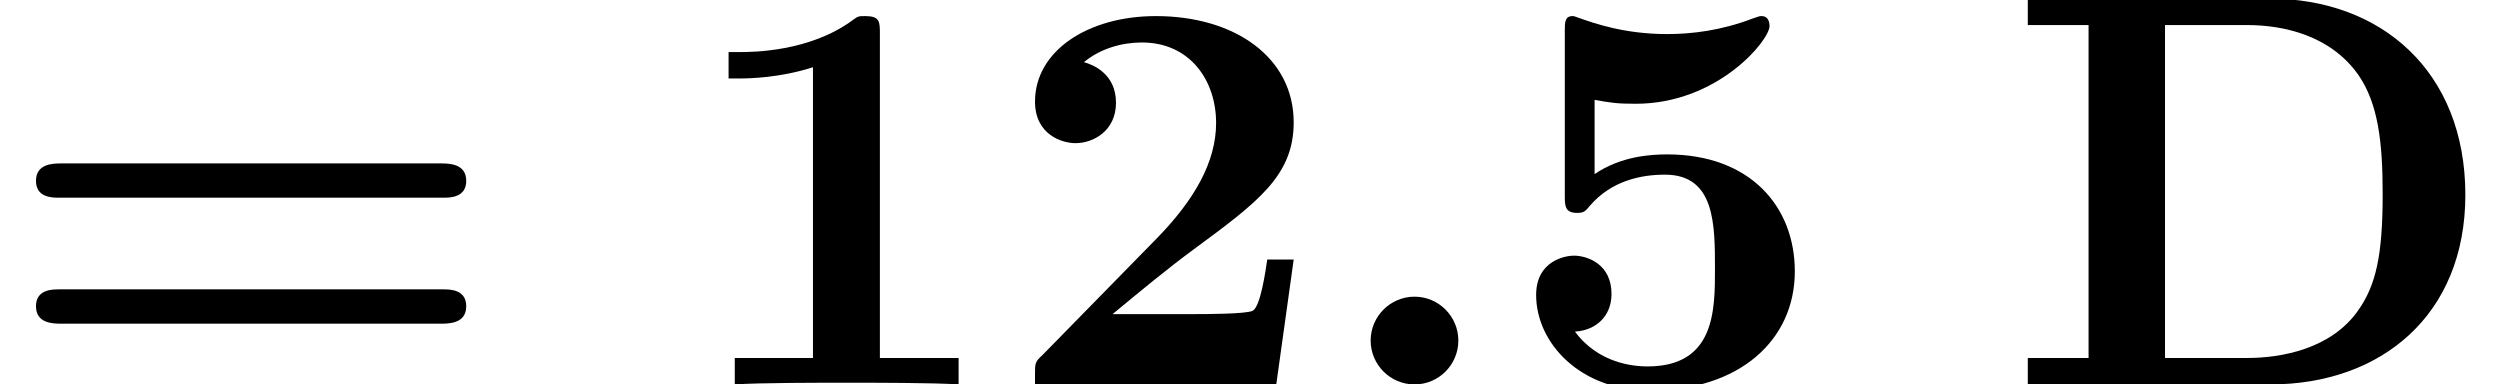
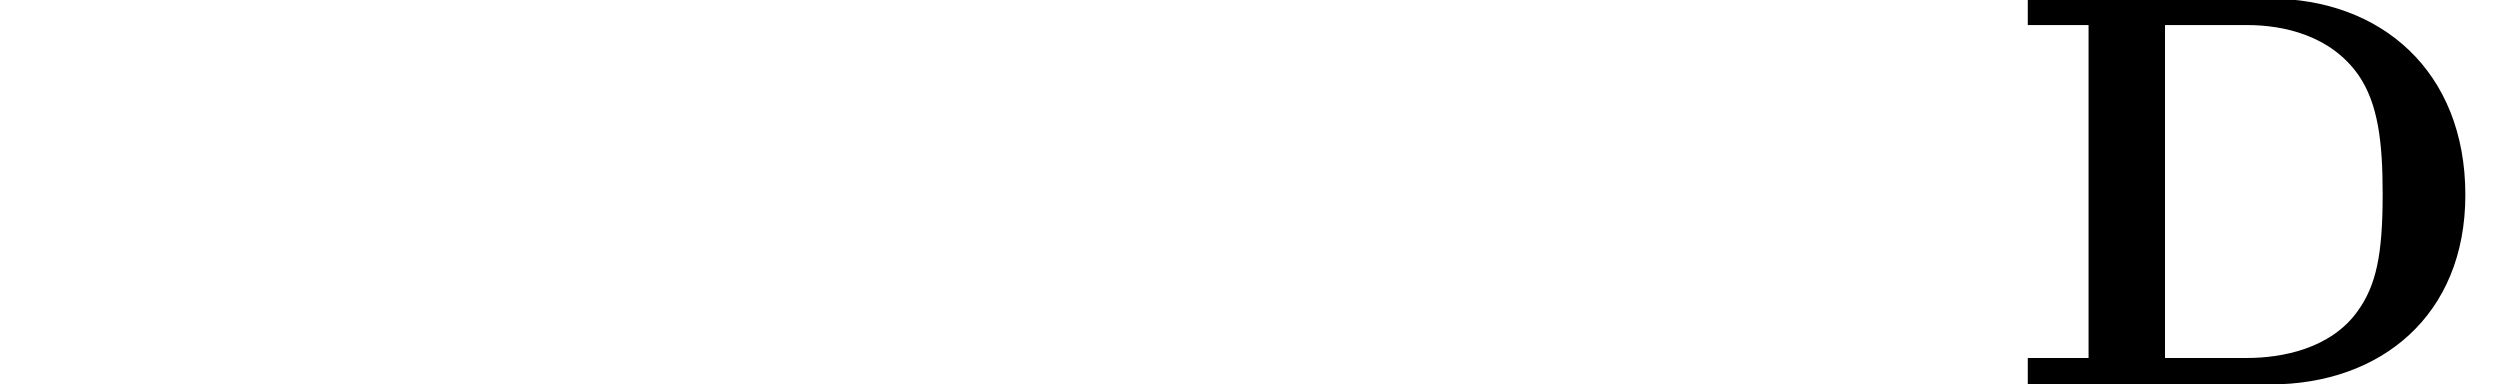
<svg xmlns="http://www.w3.org/2000/svg" xmlns:xlink="http://www.w3.org/1999/xlink" height="7.457pt" version="1.1" viewBox="70.735 61.285 48.495 7.457" width="48.495pt">
  <defs>
-     <path d="M2.585 -0.851C2.585 -1.32 2.204 -1.702 1.735 -1.702S0.884 -1.32 0.884 -0.851S1.265 0 1.735 0S2.585 -0.382 2.585 -0.851Z" id="g0-58" />
-     <path d="M3.862 -6.796C3.862 -7.036 3.862 -7.145 3.578 -7.145C3.458 -7.145 3.436 -7.145 3.338 -7.069C2.498 -6.447 1.375 -6.447 1.145 -6.447H0.927V-5.935H1.145C1.32 -5.935 1.92 -5.945 2.564 -6.153V-0.513H1.047V0C1.527 -0.033 2.684 -0.033 3.218 -0.033S4.909 -0.033 5.389 0V-0.513H3.862V-6.796Z" id="g1-49" />
-     <path d="M5.64 -2.422H5.127C5.095 -2.204 4.996 -1.505 4.844 -1.429C4.724 -1.364 3.905 -1.364 3.731 -1.364H2.127C2.64 -1.789 3.207 -2.258 3.698 -2.618C4.942 -3.535 5.64 -4.047 5.64 -5.084C5.64 -6.338 4.505 -7.145 2.967 -7.145C1.647 -7.145 0.622 -6.469 0.622 -5.487C0.622 -4.844 1.145 -4.68 1.407 -4.68C1.756 -4.68 2.193 -4.92 2.193 -5.465C2.193 -6.033 1.735 -6.207 1.571 -6.251C1.887 -6.513 2.302 -6.633 2.695 -6.633C3.633 -6.633 4.135 -5.891 4.135 -5.073C4.135 -4.32 3.72 -3.578 2.956 -2.804L0.764 -0.567C0.622 -0.436 0.622 -0.415 0.622 -0.196V0H5.302L5.64 -2.422Z" id="g1-50" />
-     <path d="M5.64 -2.193C5.64 -3.447 4.778 -4.462 3.164 -4.462C2.847 -4.462 2.269 -4.429 1.756 -4.08V-5.52C2.062 -5.465 2.182 -5.444 2.553 -5.444C4.145 -5.444 5.149 -6.676 5.149 -6.949C5.149 -7.025 5.127 -7.145 4.996 -7.145C4.964 -7.145 4.953 -7.145 4.833 -7.102C4.211 -6.862 3.633 -6.796 3.164 -6.796C2.335 -6.796 1.756 -7.004 1.473 -7.102C1.375 -7.135 1.364 -7.145 1.331 -7.145C1.178 -7.145 1.178 -7.025 1.178 -6.851V-3.665C1.178 -3.469 1.178 -3.327 1.418 -3.327C1.56 -3.327 1.582 -3.371 1.658 -3.458C2.084 -3.96 2.673 -4.069 3.12 -4.069C4.091 -4.069 4.091 -3.109 4.091 -2.236C4.091 -1.44 4.091 -0.349 2.782 -0.349C2.52 -0.349 1.833 -0.404 1.375 -1.025C1.767 -1.047 2.084 -1.309 2.084 -1.756C2.084 -2.335 1.615 -2.498 1.353 -2.498C1.189 -2.498 0.622 -2.4 0.622 -1.735C0.622 -0.807 1.473 0.12 2.825 0.12C4.571 0.12 5.64 -0.862 5.64 -2.193Z" id="g1-53" />
-     <path d="M8.596 -3.622C8.727 -3.622 9.044 -3.622 9.044 -3.949C9.044 -4.287 8.705 -4.287 8.542 -4.287H1.2C1.036 -4.287 0.698 -4.287 0.698 -3.949C0.698 -3.622 1.015 -3.622 1.145 -3.622H8.596ZM8.542 -1.178C8.705 -1.178 9.044 -1.178 9.044 -1.516C9.044 -1.844 8.727 -1.844 8.596 -1.844H1.145C1.015 -1.844 0.698 -1.844 0.698 -1.516C0.698 -1.178 1.036 -1.178 1.2 -1.178H8.542Z" id="g1-61" />
    <path d="M1.604 -6.971V-0.513H0.425V0H5.127C7.276 0 8.913 -1.342 8.913 -3.676C8.913 -6.076 7.276 -7.484 5.116 -7.484H0.425V-6.971H1.604ZM3.087 -0.513V-6.971H4.68C5.4 -6.971 6.305 -6.764 6.84 -6C7.222 -5.444 7.309 -4.702 7.309 -3.687C7.309 -2.498 7.178 -1.92 6.829 -1.429C6.305 -0.687 5.345 -0.513 4.68 -0.513H3.087Z" id="g1-68" />
  </defs>
  <g id="page1">
    <use x="70.735" xlink:href="#g1-61" y="68.742" />
    <use x="83.941" xlink:href="#g1-49" y="68.742" />
    <use x="90.19" xlink:href="#g1-50" y="68.742" />
    <use x="96.439" xlink:href="#g0-58" y="68.742" />
    <use x="99.911" xlink:href="#g1-53" y="68.742" />
    <use x="109.645" xlink:href="#g1-68" y="68.742" />
  </g>
</svg>